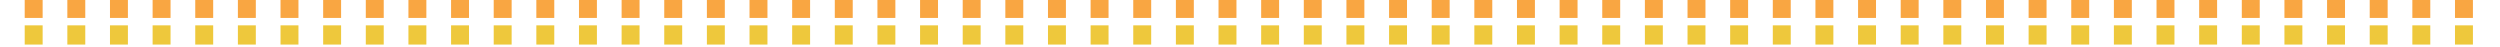
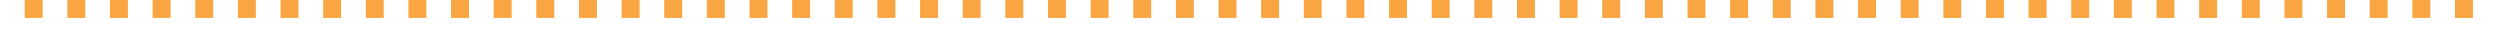
<svg xmlns="http://www.w3.org/2000/svg" width="1012" height="19" fill="none">
  <path fill="#F9A642" d="M10 0h7.259v7.259H10zM27.259 0h7.259v7.259h-7.259zM44.519 0h7.259v7.259h-7.259zM61.778 0h7.259v7.259h-7.259zM79.037 0h7.259v7.259h-7.259zM96.296 0h7.259v7.259h-7.259zM113.556 0h7.259v7.259h-7.259zM130.815 0h7.259v7.259h-7.259zM148.074 0h7.259v7.259h-7.259zM165.333 0h7.259v7.259h-7.259zM182.593 0h7.259v7.259h-7.259zM199.852 0h7.259v7.259h-7.259zM217.111 0h7.259v7.259h-7.259zM234.37 0h7.259v7.259h-7.259zM251.63 0h7.259v7.259h-7.259zM268.889 0h7.259v7.259h-7.259zM286.148 0h7.259v7.259h-7.259zM303.407 0h7.259v7.259h-7.259zM320.667 0h7.259v7.259h-7.259zM337.926 0h7.259v7.259h-7.259zM355.185 0h7.259v7.259h-7.259zM372.444 0h7.259v7.259h-7.259zM389.704 0h7.259v7.259h-7.259zM406.963 0h7.259v7.259h-7.259zM424.222 0h7.259v7.259h-7.259zM441.481 0h7.259v7.259h-7.259zM458.741 0H466v7.259h-7.259zM476 0h7.259v7.259H476zM493.259 0h7.259v7.259h-7.259zM510.518 0h7.259v7.259h-7.259zM527.778 0h7.259v7.259h-7.259zM545.037 0h7.259v7.259h-7.259zM562.296 0h7.259v7.259h-7.259zM579.555 0h7.259v7.259h-7.259zM596.815 0h7.259v7.259h-7.259zM614.074 0h7.259v7.259h-7.259zM631.333 0h7.259v7.259h-7.259zM648.593 0h7.259v7.259h-7.259zM665.852 0h7.259v7.259h-7.259zM683.111 0h7.259v7.259h-7.259zM700.37 0h7.259v7.259h-7.259zM717.63 0h7.259v7.259h-7.259zM734.889 0h7.259v7.259h-7.259zM752.148 0h7.259v7.259h-7.259zM769.407 0h7.259v7.259h-7.259zM786.667 0h7.259v7.259h-7.259zM803.926 0h7.259v7.259h-7.259zM821.185 0h7.259v7.259h-7.259zM838.445 0h7.259v7.259h-7.259zM855.704 0h7.259v7.259h-7.259zM872.963 0h7.259v7.259h-7.259zM890.222 0h7.259v7.259h-7.259zM907.482 0h7.259v7.259h-7.259zM924.741 0H932v7.259h-7.259zM942 0h7.259v7.259H942zM959.26 0h7.259v7.259h-7.259zM976.519 0h7.259v7.259h-7.259zM993.778 0h7.259v7.259h-7.259z" />
-   <path fill="#EEC83C" d="M10 10.259h7.259v7.778H10zM27.259 10.259h7.259v7.778h-7.259zM44.519 10.259h7.259v7.778h-7.259zM61.778 10.259h7.259v7.778h-7.259zM79.037 10.259h7.259v7.778h-7.259zM96.296 10.259h7.259v7.778h-7.259zM113.556 10.259h7.259v7.778h-7.259zM130.815 10.259h7.259v7.778h-7.259zM148.074 10.259h7.259v7.778h-7.259zM165.333 10.259h7.259v7.778h-7.259zM182.593 10.259h7.259v7.778h-7.259zM199.852 10.259h7.259v7.778h-7.259zM217.111 10.259h7.259v7.778h-7.259zM234.37 10.259h7.259v7.778h-7.259zM251.63 10.259h7.259v7.778h-7.259zM268.889 10.259h7.259v7.778h-7.259zM286.148 10.259h7.259v7.778h-7.259zM303.407 10.259h7.259v7.778h-7.259zM320.667 10.259h7.259v7.778h-7.259zM337.926 10.259h7.259v7.778h-7.259zM355.185 10.259h7.259v7.778h-7.259zM372.444 10.259h7.259v7.778h-7.259zM389.704 10.259h7.259v7.778h-7.259zM406.963 10.259h7.259v7.778h-7.259zM424.222 10.259h7.259v7.778h-7.259zM441.481 10.259h7.259v7.778h-7.259zM458.741 10.259H466v7.778h-7.259zM476 10.259h7.259v7.778H476zM493.259 10.259h7.259v7.778h-7.259zM510.518 10.259h7.259v7.778h-7.259zM527.778 10.259h7.259v7.778h-7.259zM545.037 10.259h7.259v7.778h-7.259zM562.296 10.259h7.259v7.778h-7.259zM579.555 10.259h7.259v7.778h-7.259zM596.815 10.259h7.259v7.778h-7.259zM614.074 10.259h7.259v7.778h-7.259zM631.333 10.259h7.259v7.778h-7.259zM648.593 10.259h7.259v7.778h-7.259zM665.852 10.259h7.259v7.778h-7.259zM683.111 10.259h7.259v7.778h-7.259zM700.37 10.259h7.259v7.778h-7.259zM717.63 10.259h7.259v7.778h-7.259zM734.889 10.259h7.259v7.778h-7.259zM752.148 10.259h7.259v7.778h-7.259zM769.407 10.259h7.259v7.778h-7.259zM786.667 10.259h7.259v7.778h-7.259zM803.926 10.259h7.259v7.778h-7.259zM821.185 10.259h7.259v7.778h-7.259zM838.445 10.259h7.259v7.778h-7.259zM855.704 10.259h7.259v7.778h-7.259zM872.963 10.259h7.259v7.778h-7.259zM890.222 10.259h7.259v7.778h-7.259zM907.482 10.259h7.259v7.778h-7.259zM924.741 10.259H932v7.778h-7.259zM942 10.259h7.259v7.778H942zM959.26 10.259h7.259v7.778h-7.259zM976.519 10.259h7.259v7.778h-7.259zM993.778 10.259h7.259v7.778h-7.259z" />
</svg>